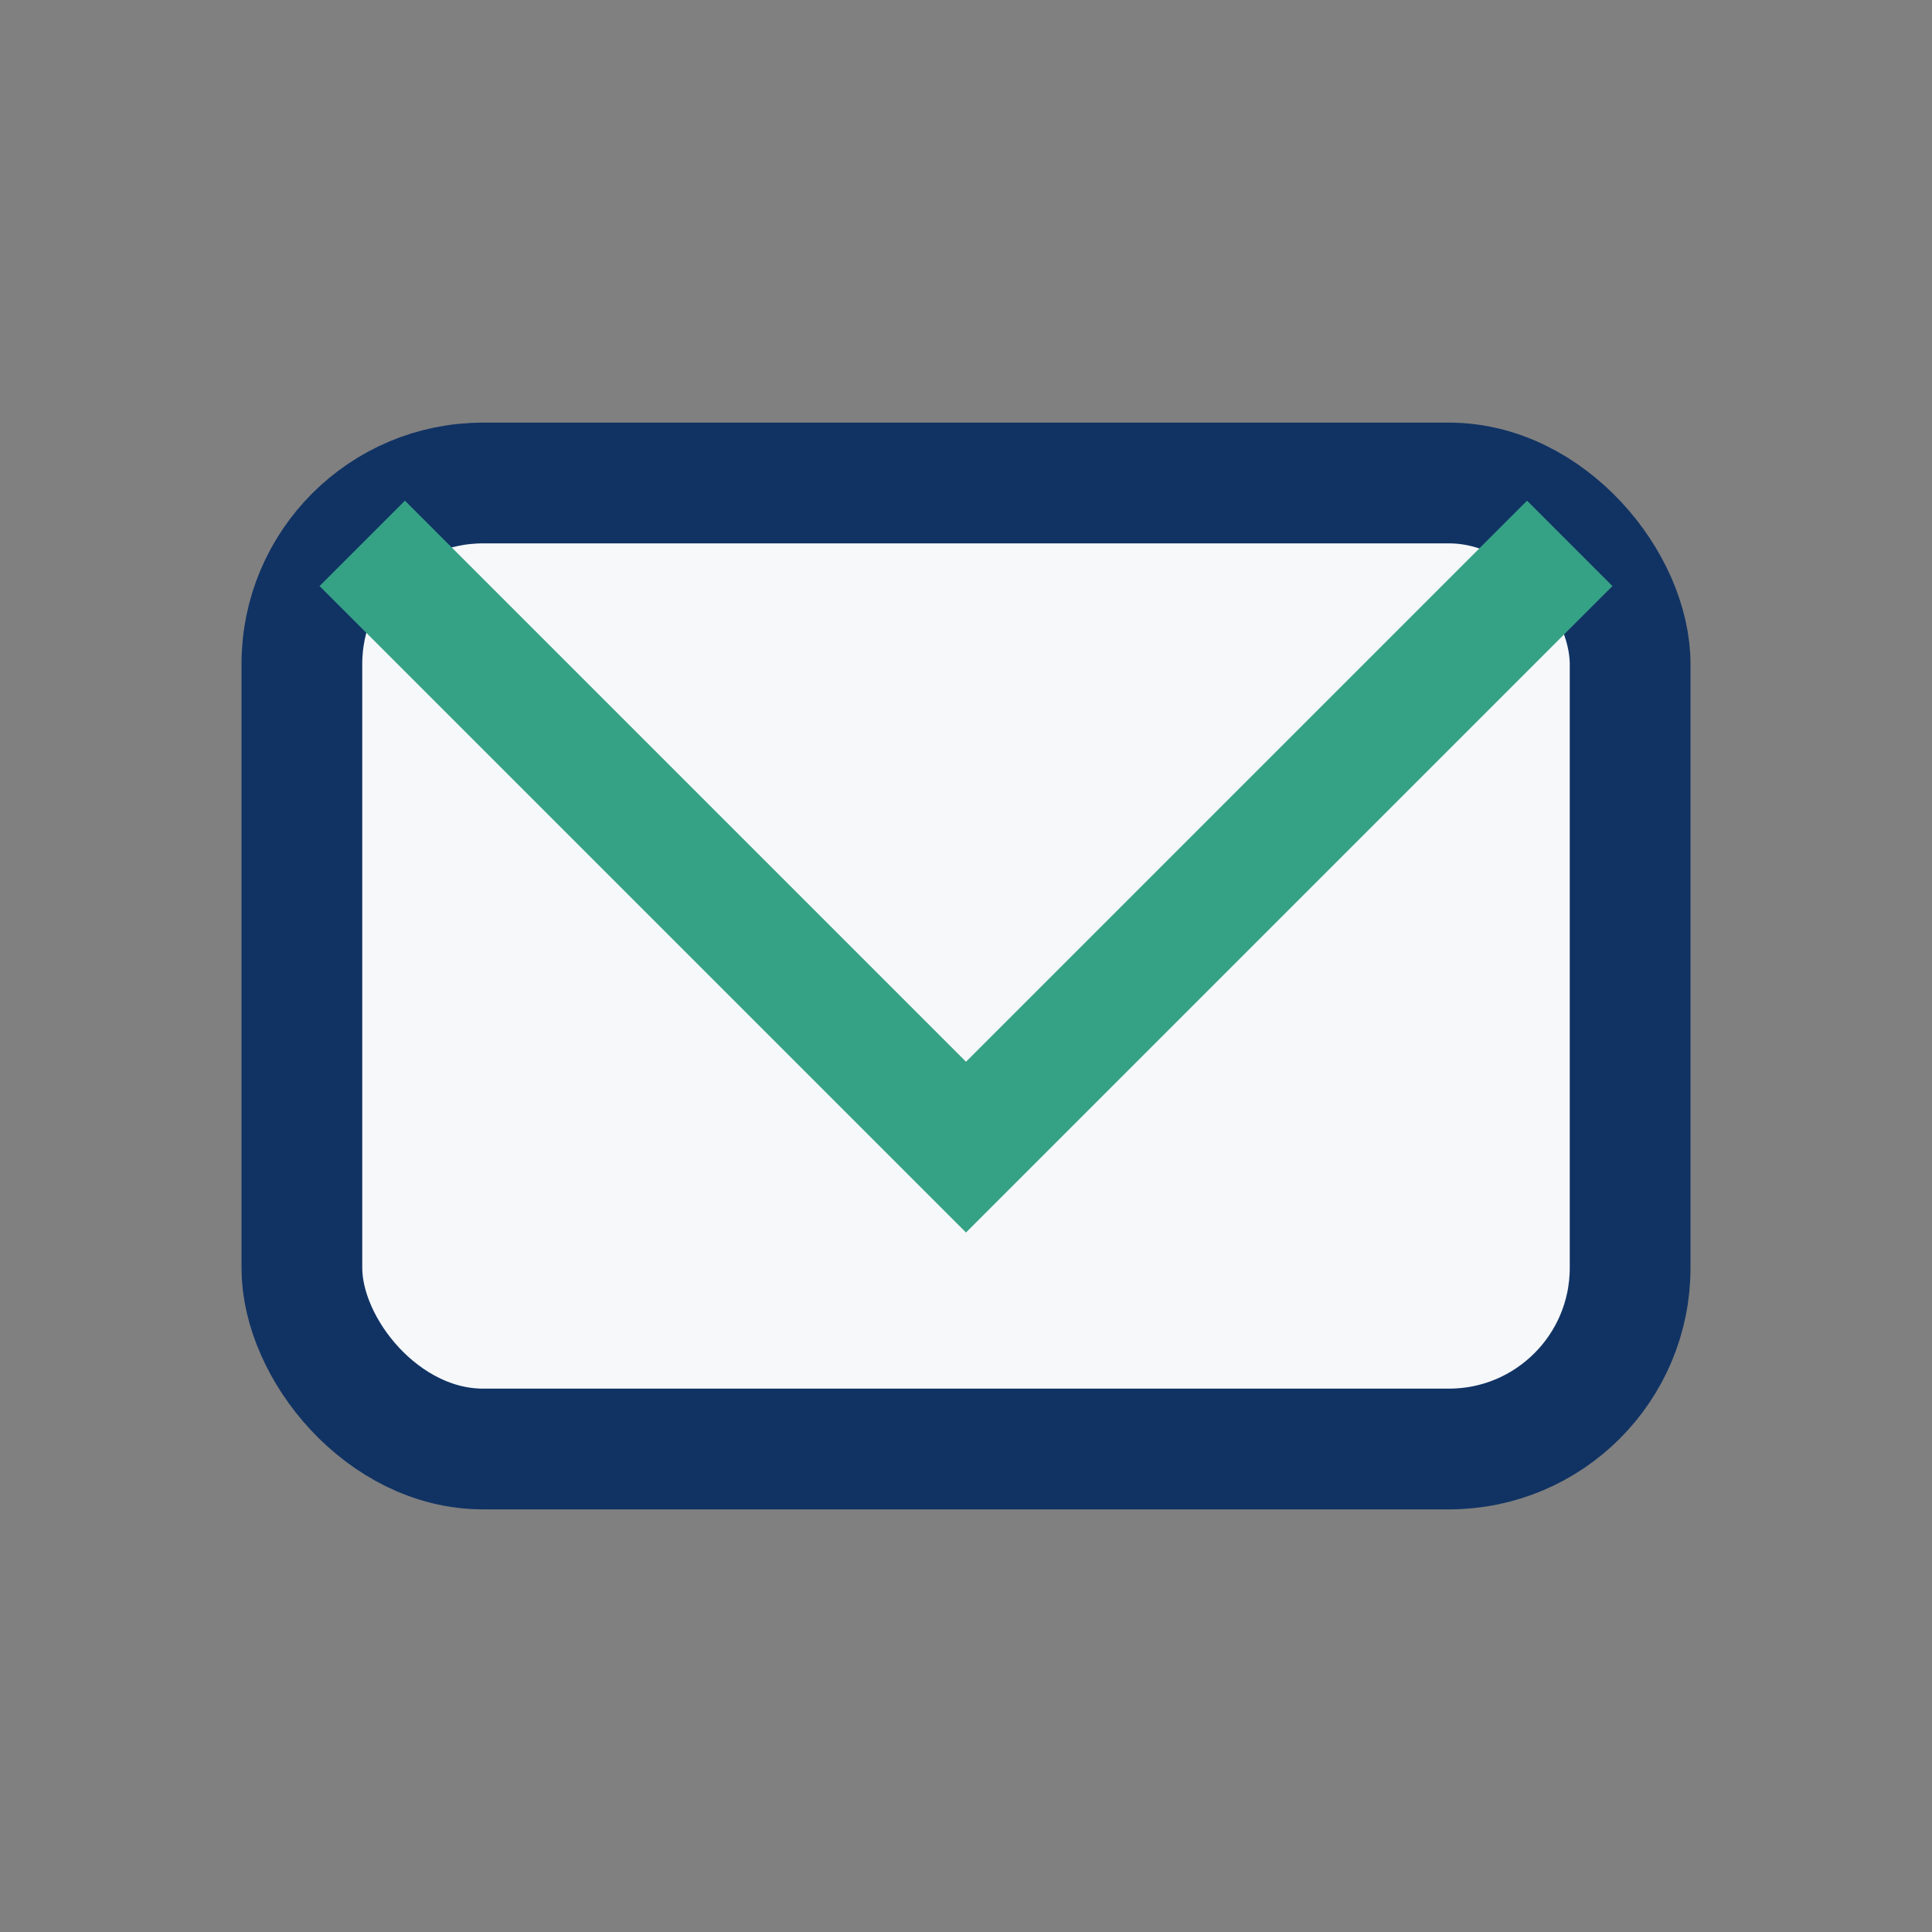
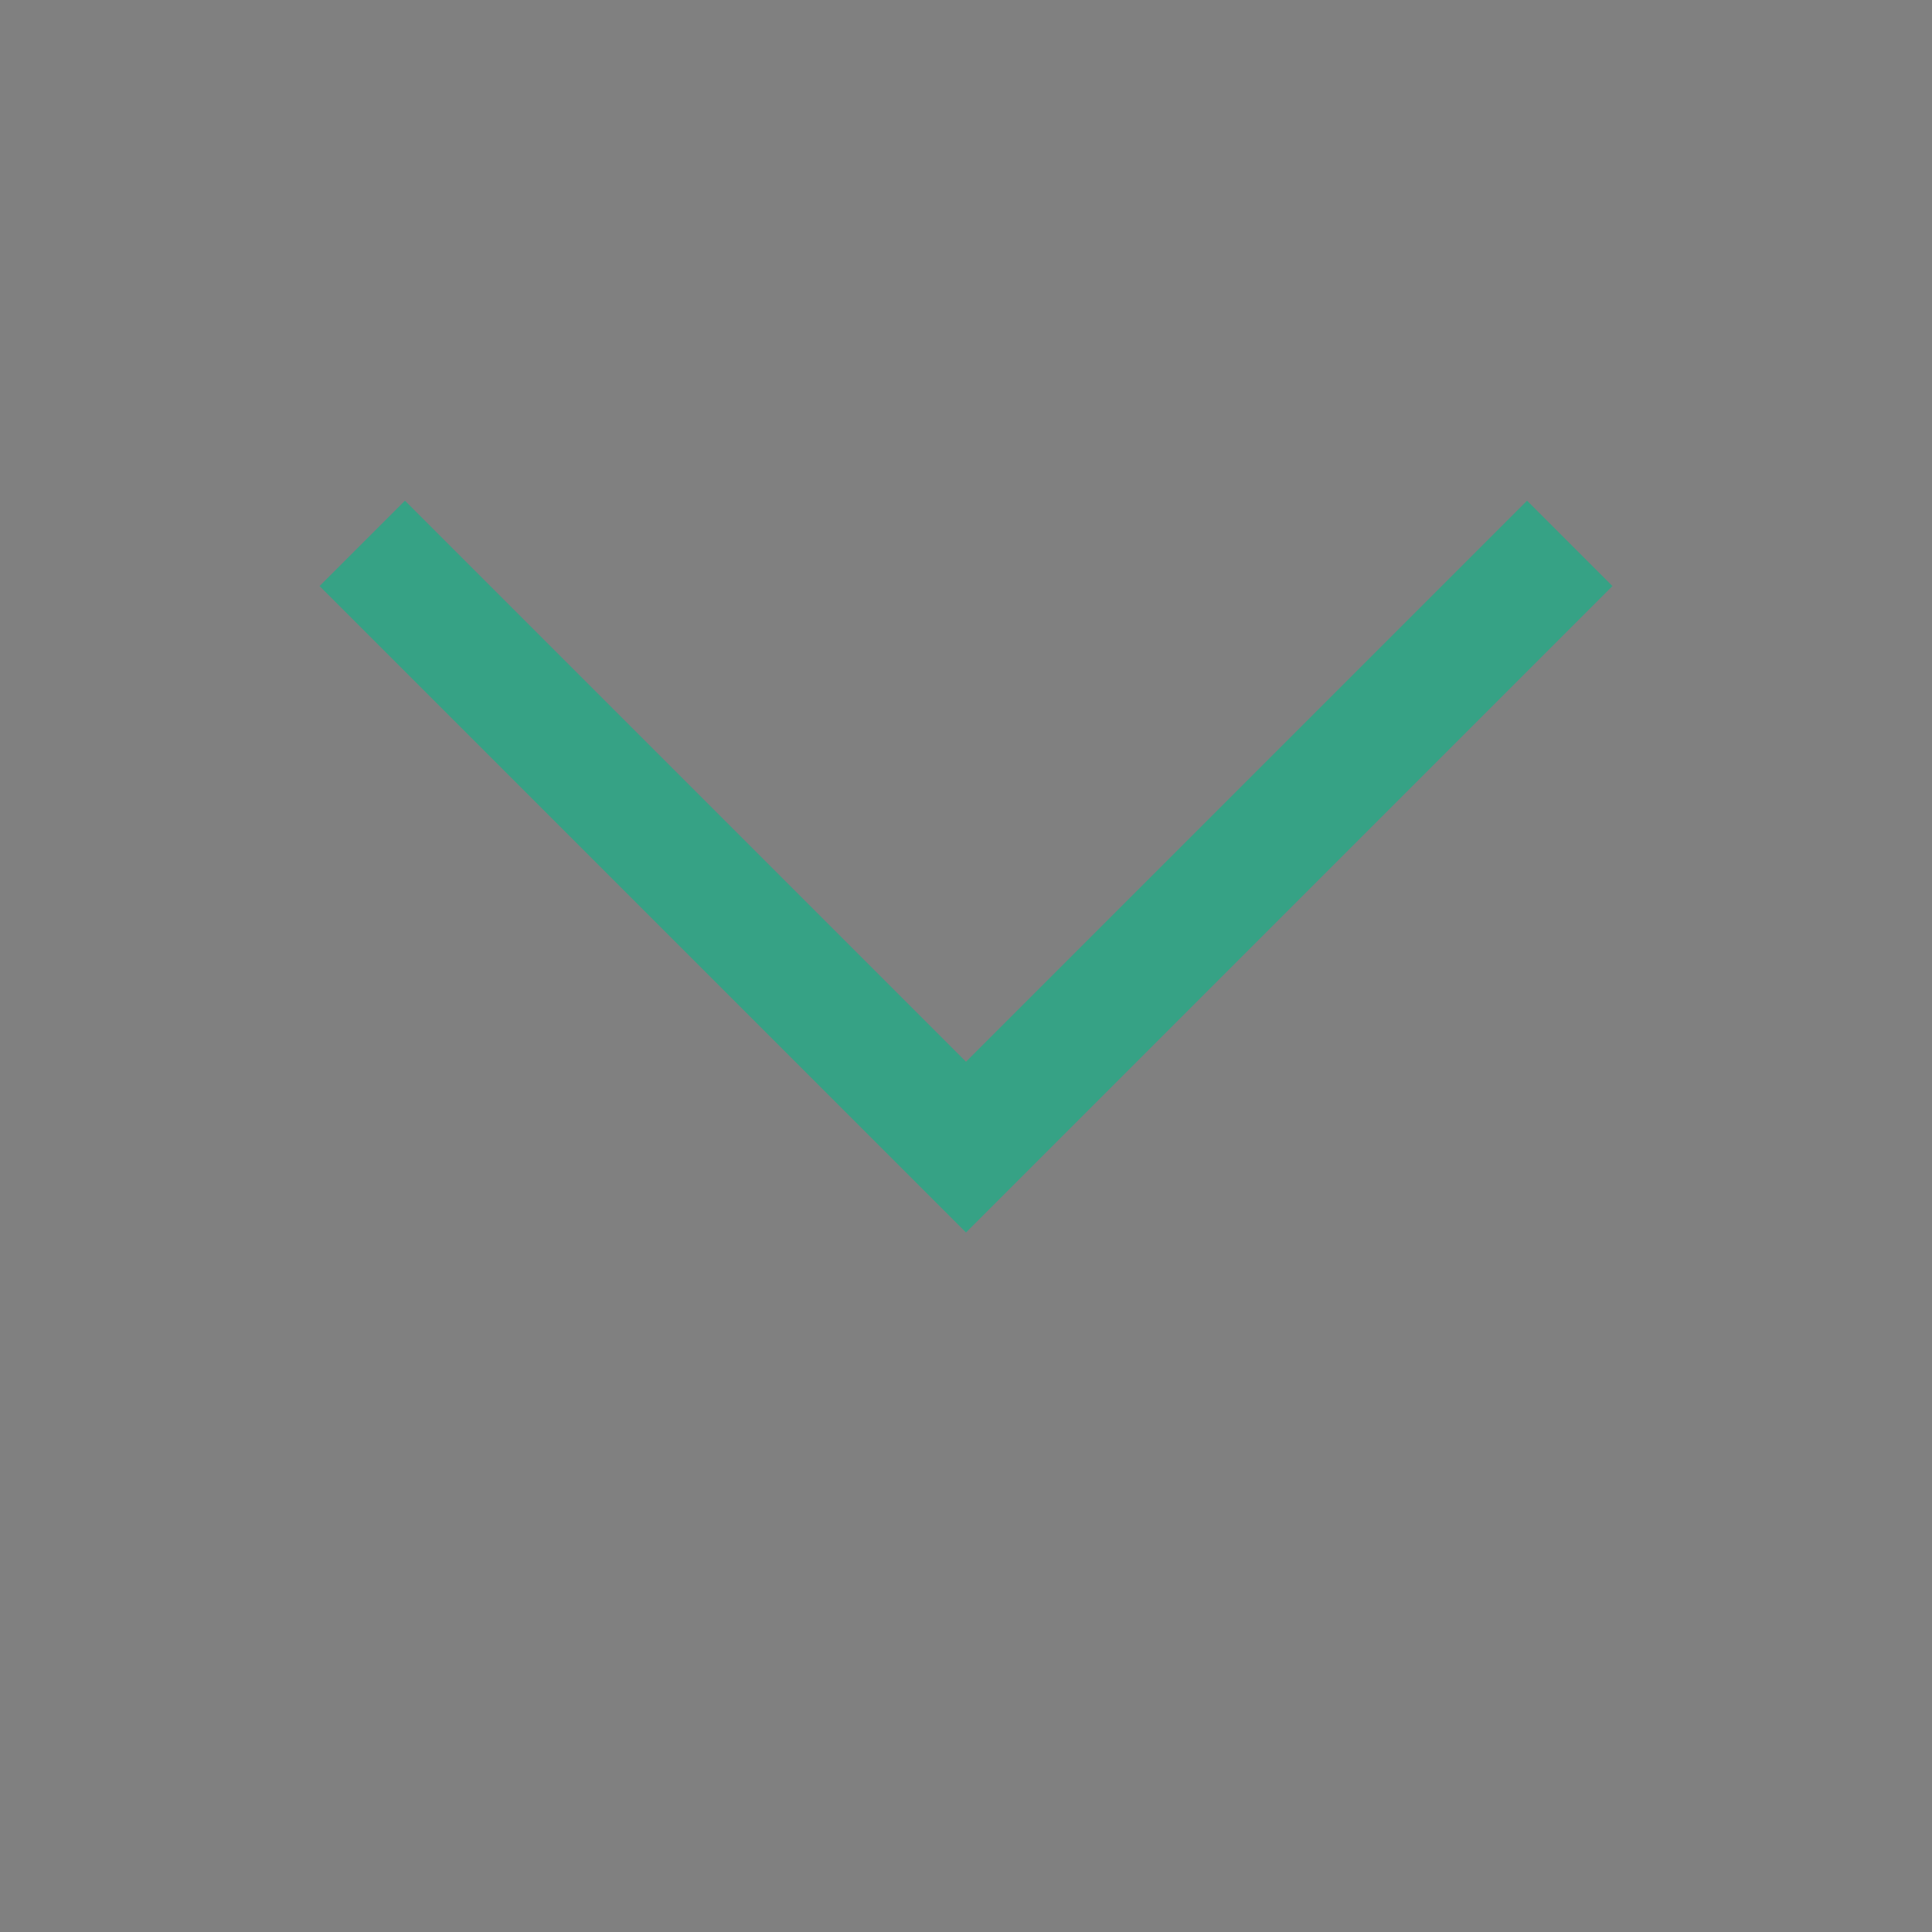
<svg xmlns="http://www.w3.org/2000/svg" width="32" height="32" viewBox="0 0 32 32">
  <rect x="0" y="0" width="32" height="32" fill="#808080" stroke="none" />
-   <rect x="5" y="8" width="22" height="16" rx="3" fill="#F6F8FA" stroke="#113364" stroke-width="2" />
  <polyline points="6,9 16,19 26,9" fill="none" stroke="#36A285" stroke-width="2" />
</svg>